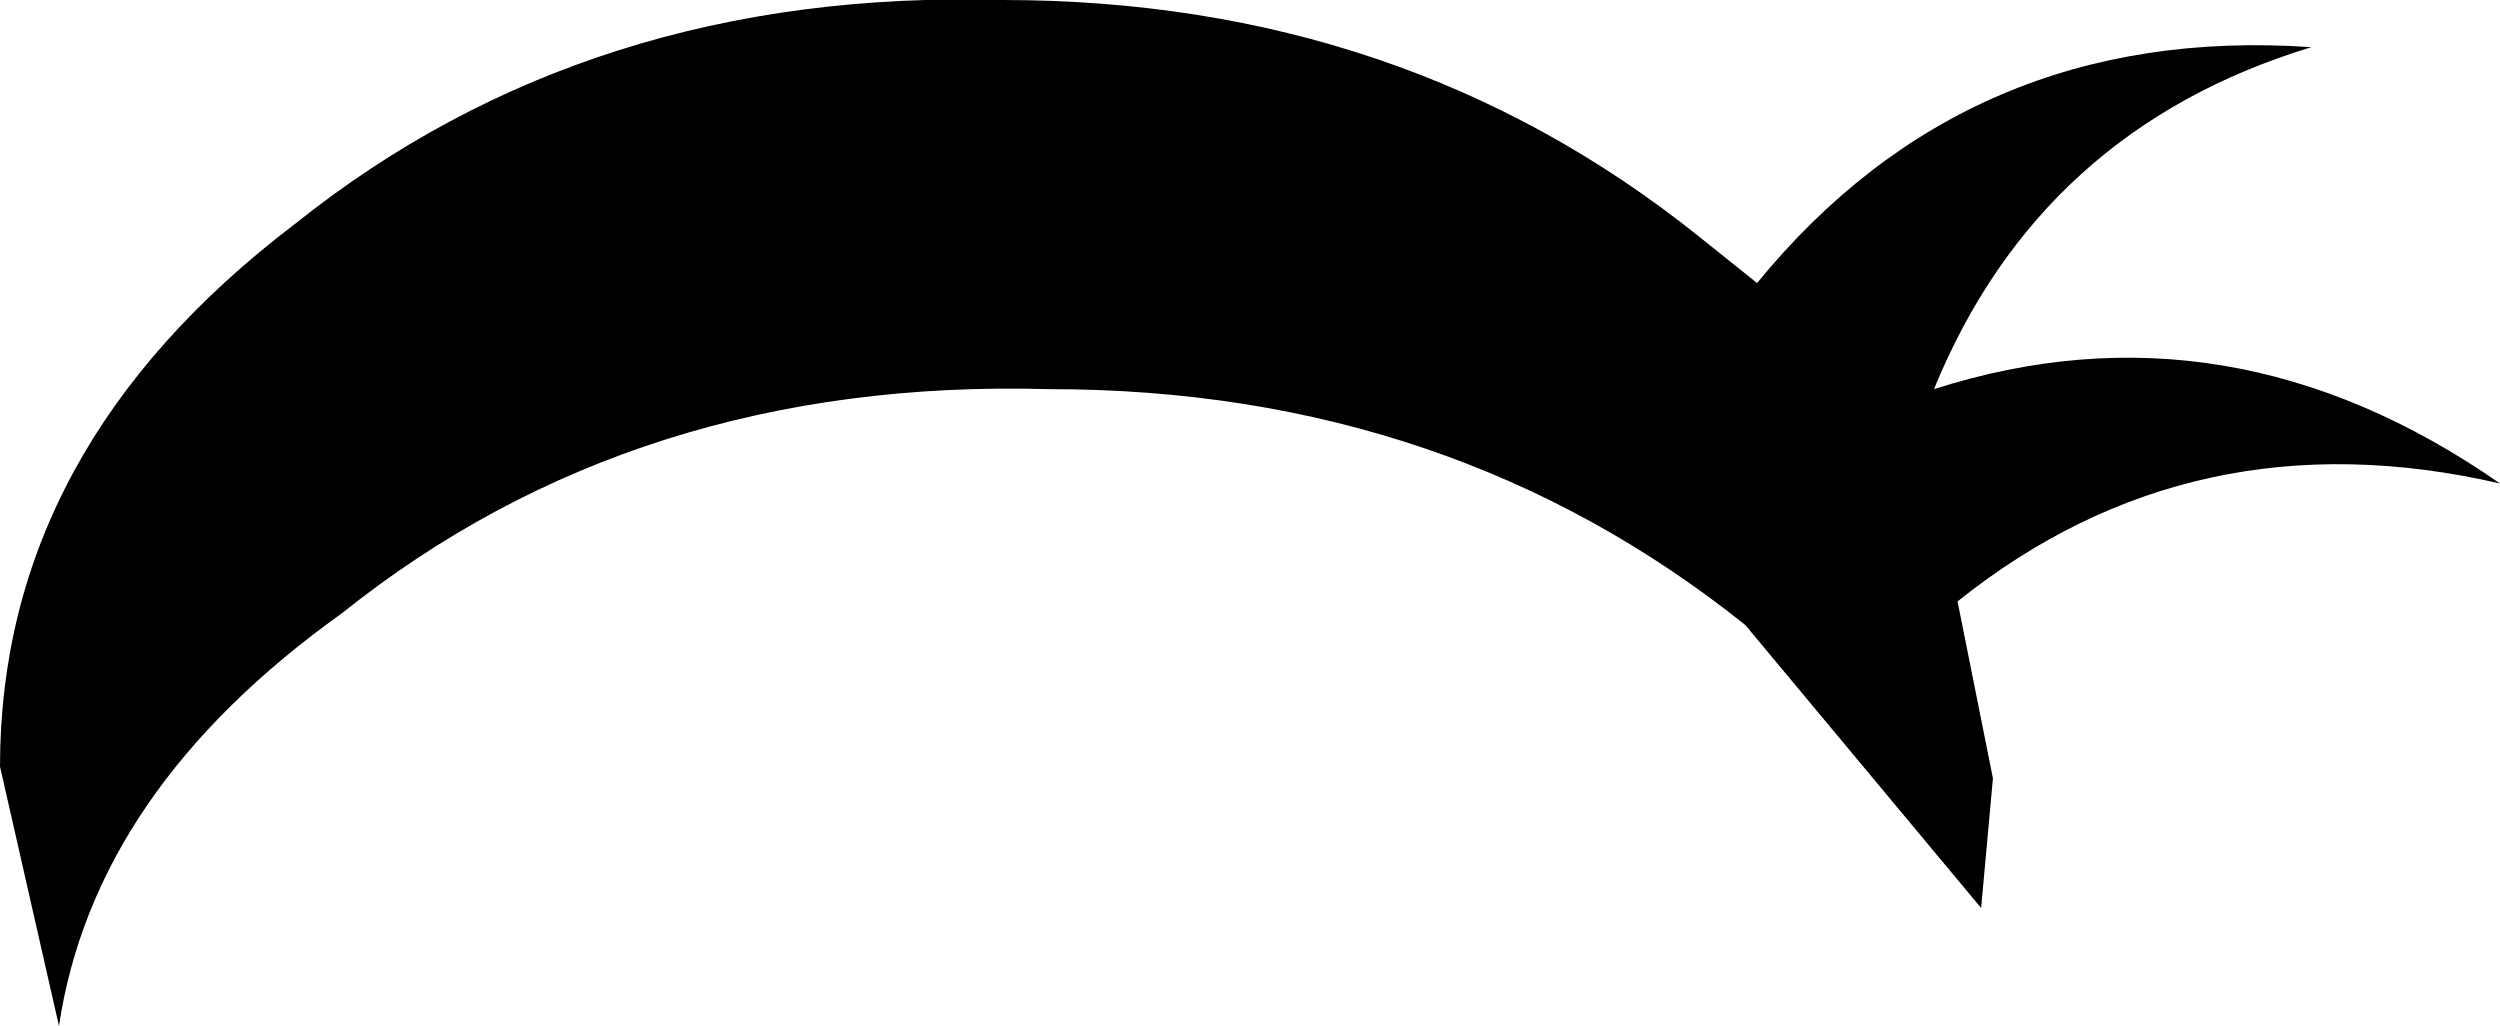
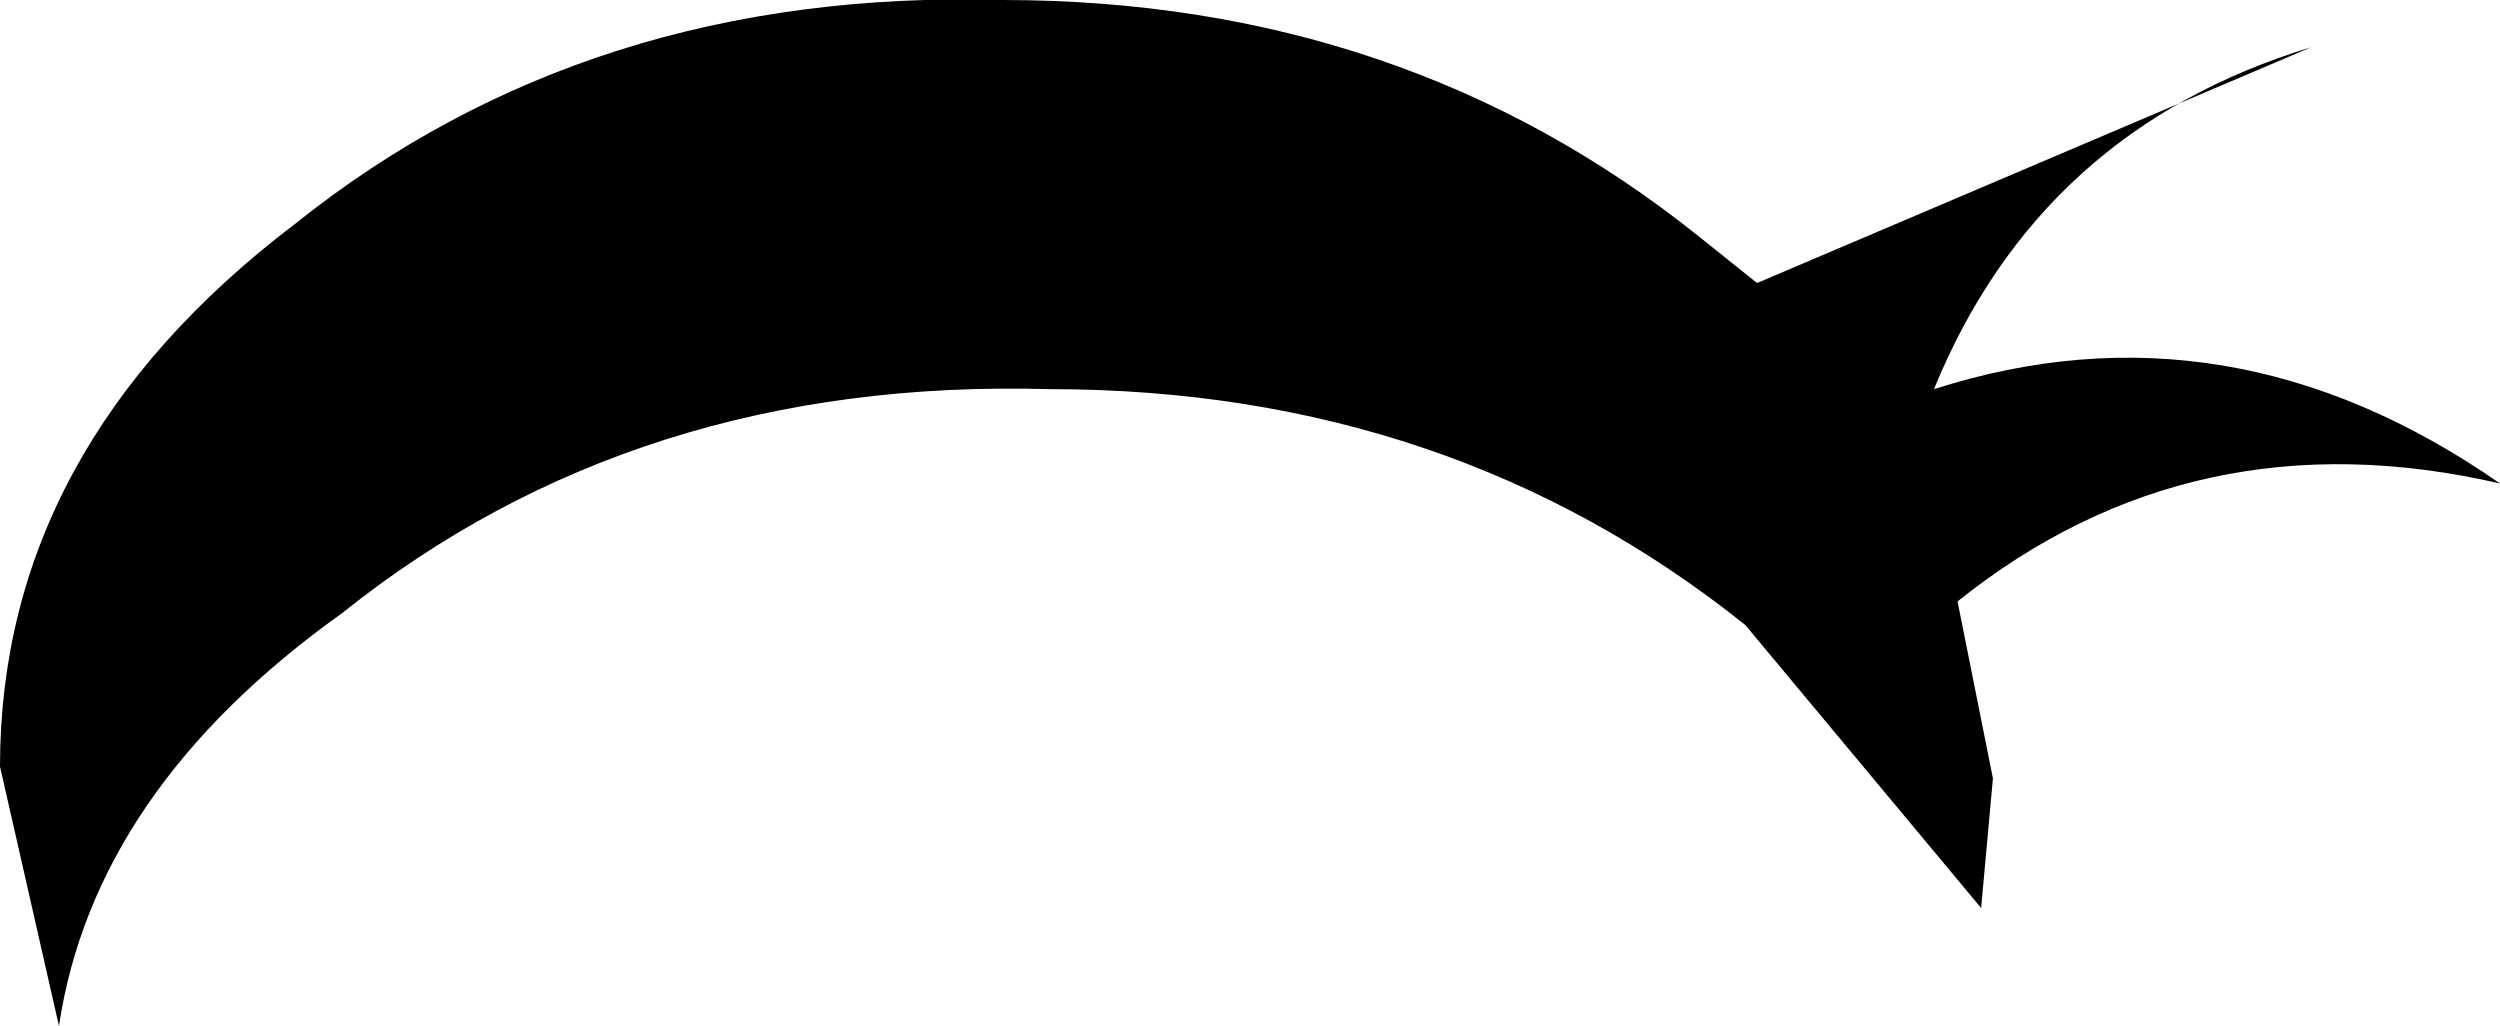
<svg xmlns="http://www.w3.org/2000/svg" height="4.35px" width="10.6px">
  <g transform="matrix(1.0, 0.0, 0.0, 1.0, 5.3, 4.3)">
-     <path d="M4.5 -4.1 Q3.35 -3.75 2.9 -2.65 4.15 -3.05 5.3 -2.25 4.0 -2.55 3.0 -1.75 L3.15 -1.0 3.1 -0.45 2.1 -1.65 Q0.85 -2.65 -0.85 -2.65 -2.6 -2.7 -3.85 -1.7 -4.9 -0.95 -5.05 0.05 L-5.3 -1.05 Q-5.3 -2.4 -4.05 -3.35 -2.8 -4.35 -1.05 -4.3 0.65 -4.3 1.9 -3.3 L2.15 -3.1 Q3.05 -4.2 4.5 -4.1" fill="#000000" fill-rule="evenodd" stroke="none" />
+     <path d="M4.5 -4.1 Q3.35 -3.75 2.9 -2.65 4.15 -3.05 5.3 -2.25 4.0 -2.55 3.0 -1.75 L3.15 -1.0 3.1 -0.45 2.1 -1.65 Q0.85 -2.65 -0.85 -2.65 -2.6 -2.7 -3.85 -1.7 -4.9 -0.95 -5.05 0.05 L-5.3 -1.05 Q-5.3 -2.4 -4.05 -3.35 -2.8 -4.35 -1.05 -4.3 0.65 -4.3 1.9 -3.3 L2.15 -3.1 " fill="#000000" fill-rule="evenodd" stroke="none" />
  </g>
</svg>